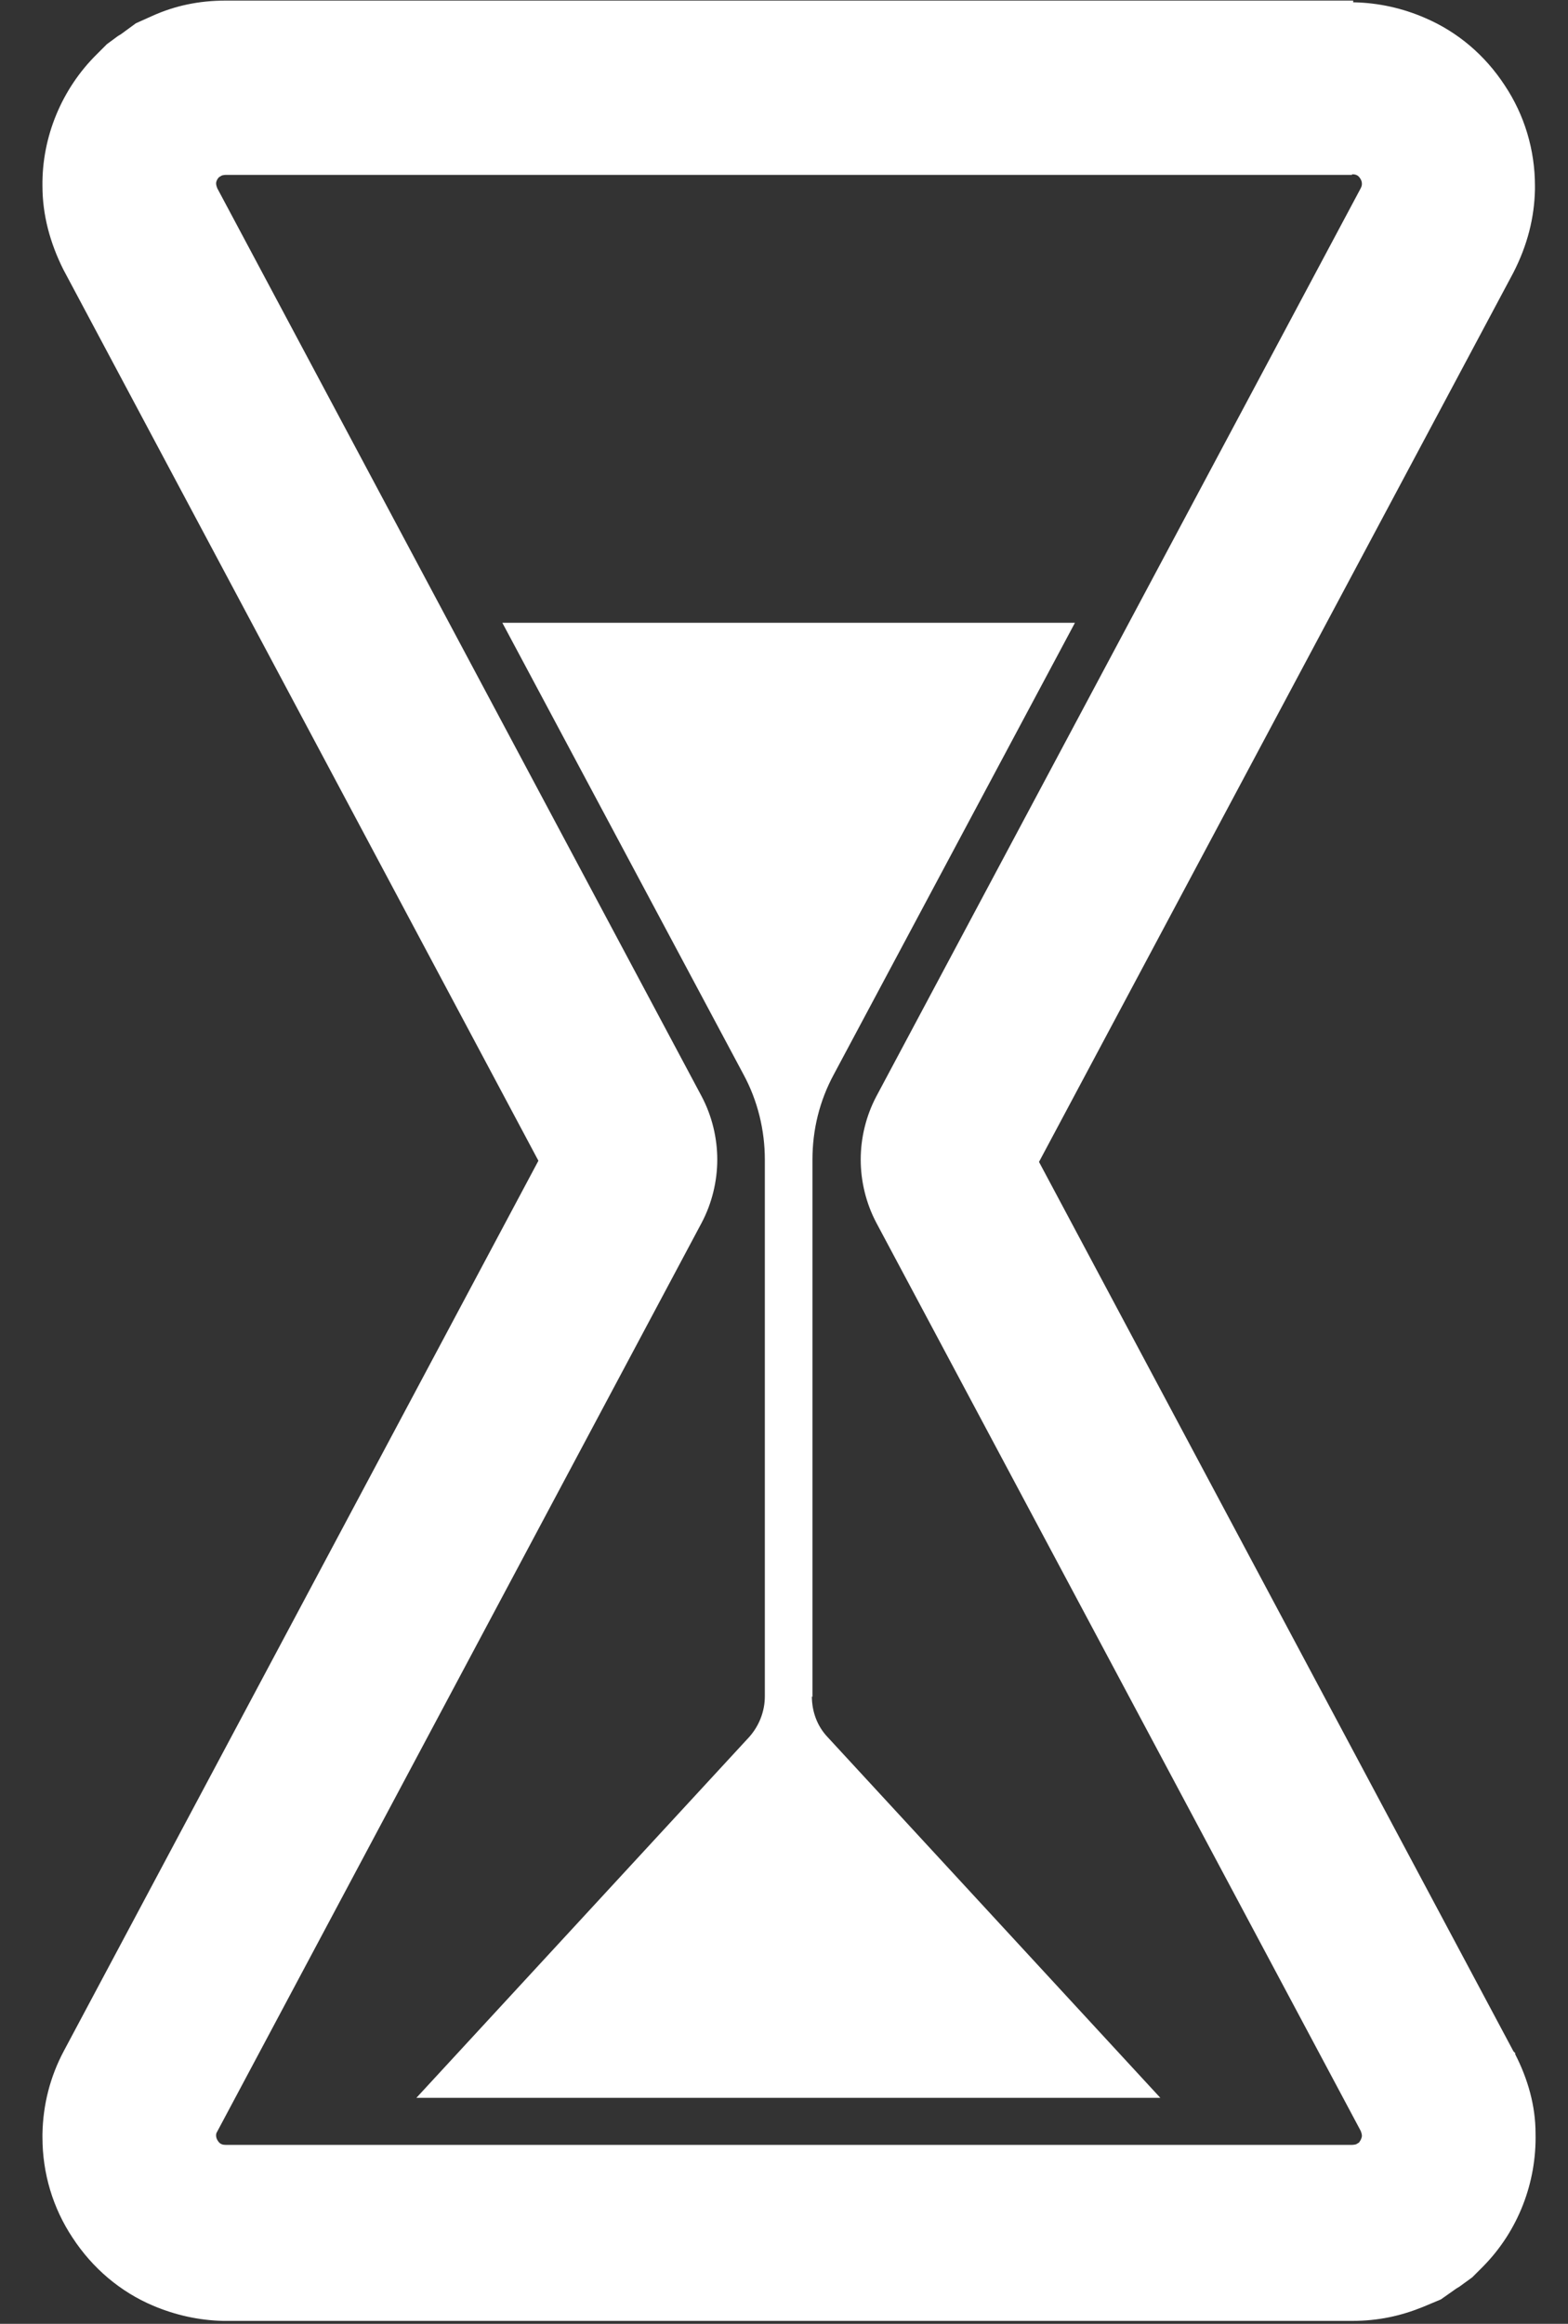
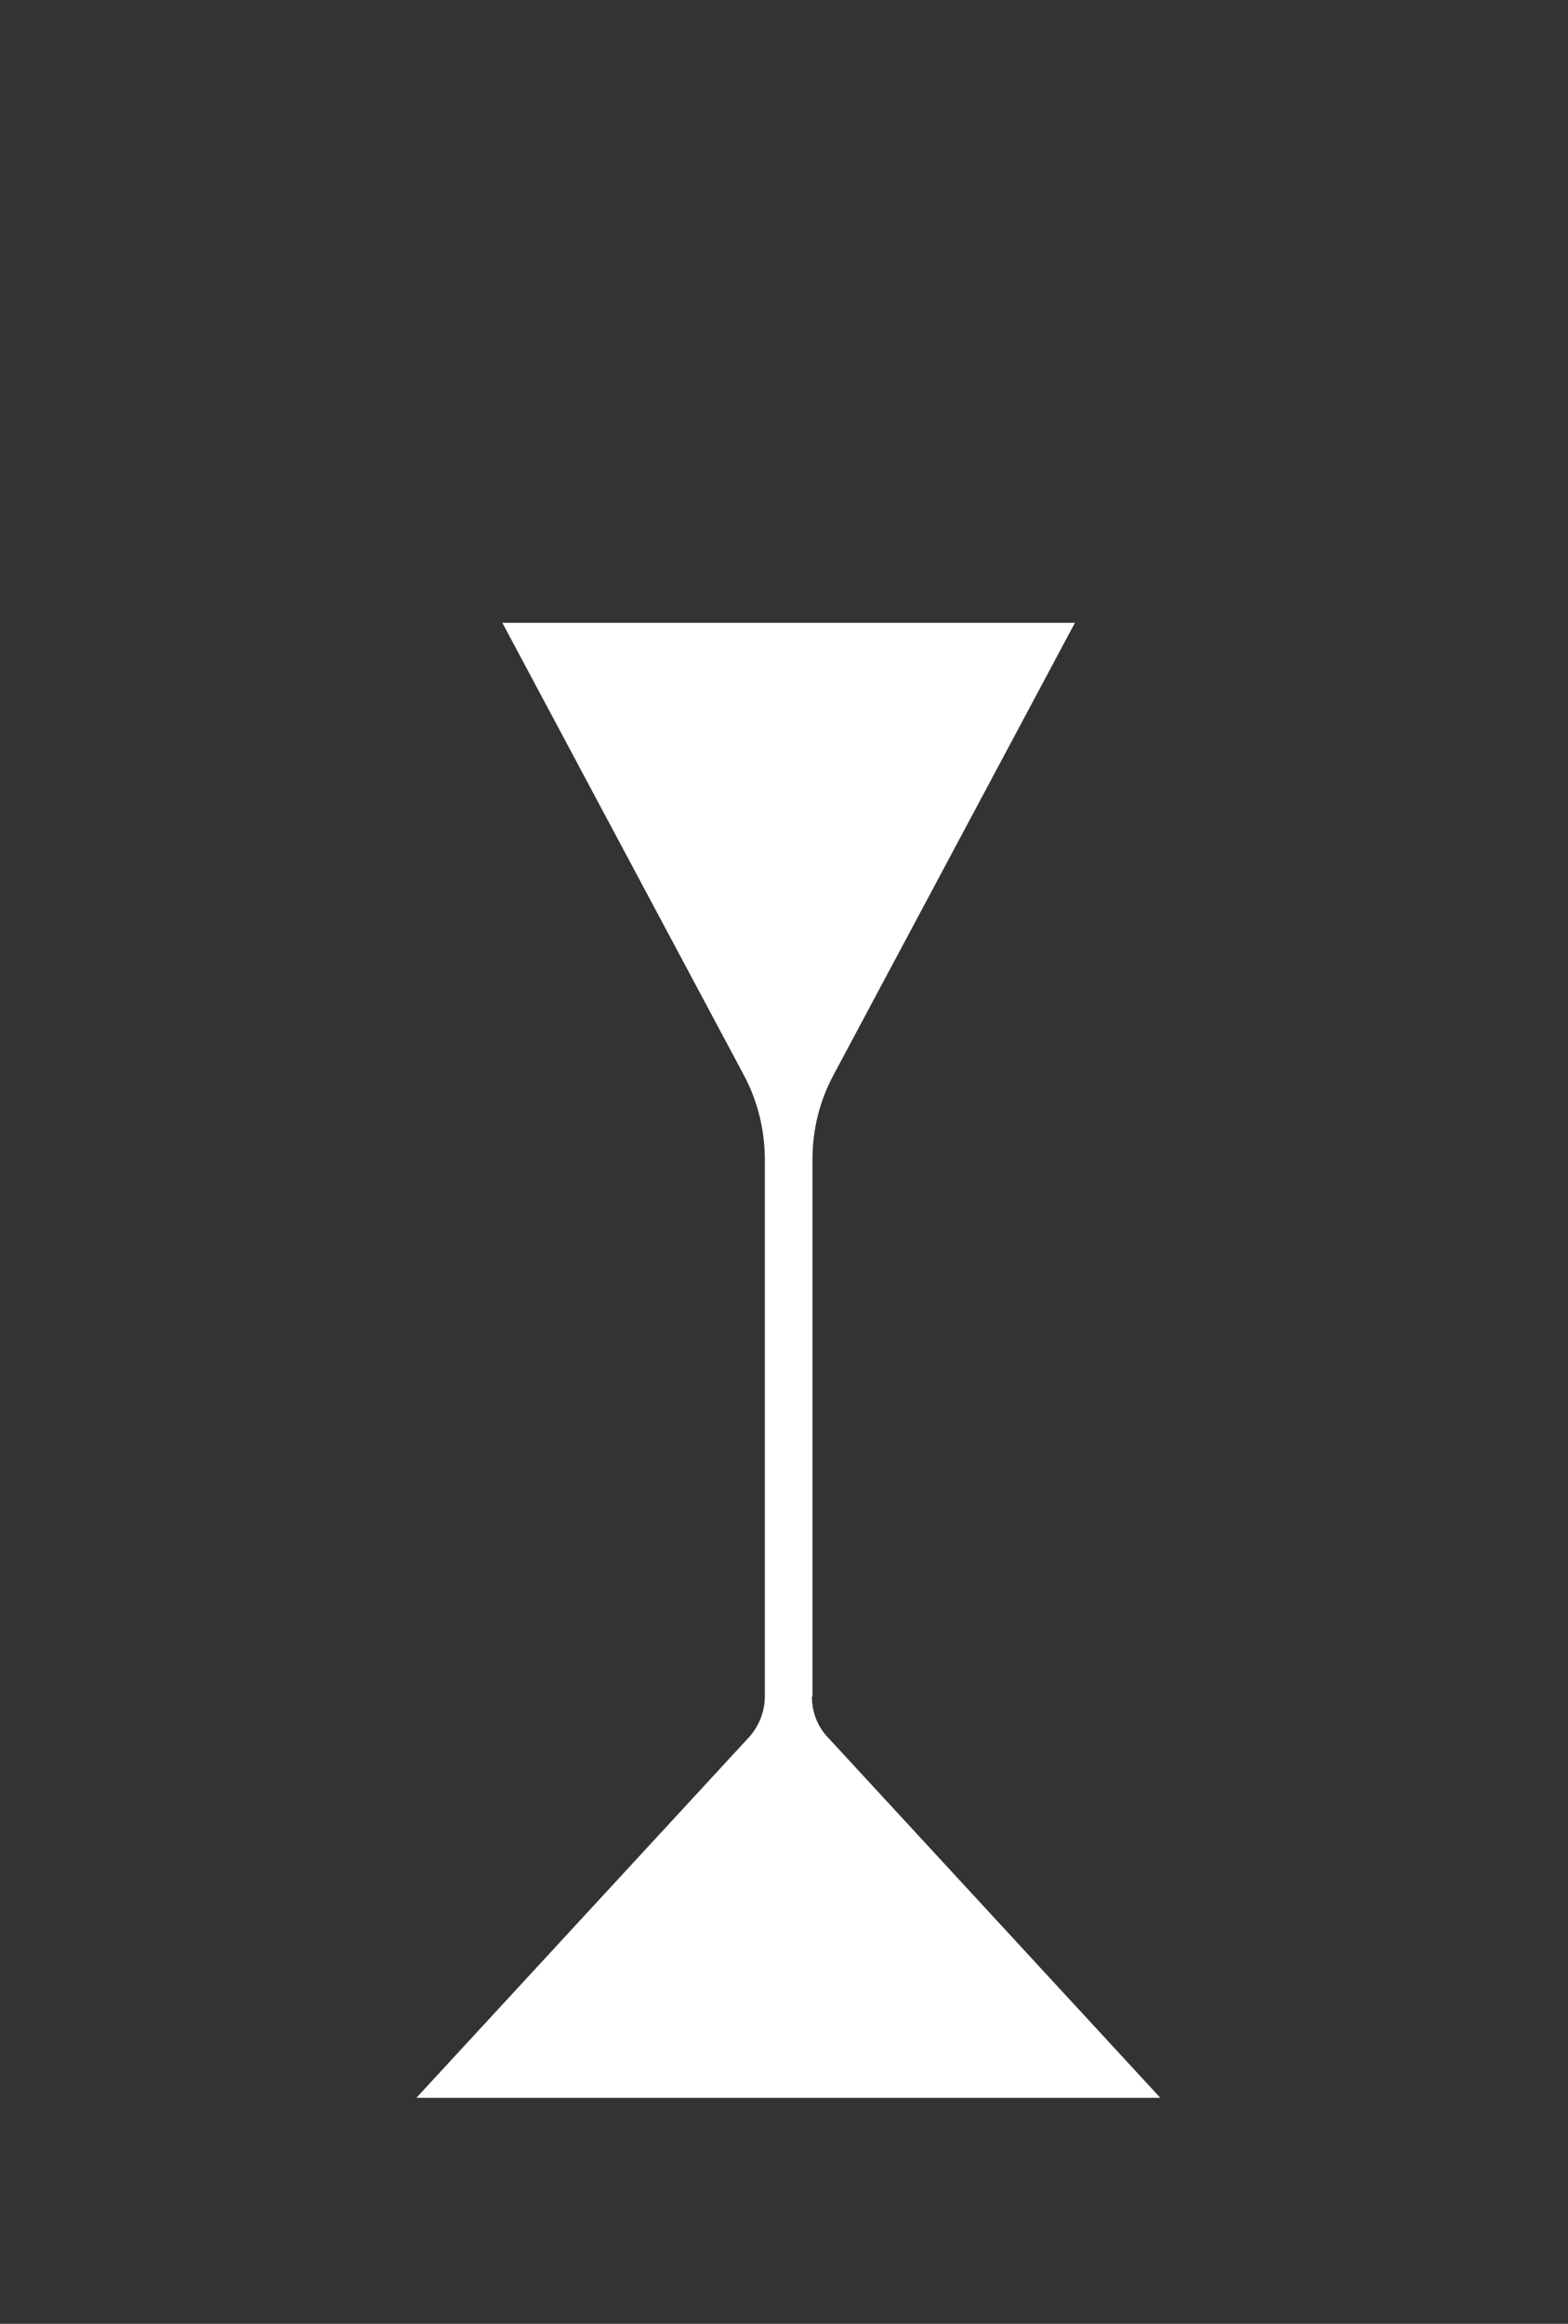
<svg xmlns="http://www.w3.org/2000/svg" width="27" height="40" viewBox="0 0 27 40" fill="none">
  <rect x="0" y="0" width="27" height="40" fill="#333333" stroke="none" />
-   <path d="M23.281 3C23.281 3 23.331 3 23.351 3.01C23.381 3.02 23.401 3.04 23.421 3.07C23.441 3.1 23.451 3.13 23.451 3.16C23.451 3.18 23.451 3.2 23.431 3.24L15.091 18.87C14.911 19.21 14.821 19.59 14.821 19.96C14.821 20.33 14.911 20.71 15.091 21.05L23.431 36.68C23.431 36.68 23.451 36.73 23.451 36.76C23.451 36.8 23.431 36.84 23.401 36.88L23.351 36.91C23.351 36.91 23.311 36.92 23.281 36.92H3.891C3.891 36.92 3.841 36.92 3.821 36.91C3.791 36.9 3.771 36.88 3.751 36.85C3.731 36.82 3.721 36.79 3.721 36.76C3.721 36.74 3.721 36.72 3.741 36.69L12.081 21.05C12.261 20.71 12.351 20.33 12.351 19.96C12.351 19.59 12.261 19.21 12.081 18.87L3.741 3.24C3.741 3.24 3.721 3.19 3.721 3.16C3.721 3.12 3.741 3.08 3.771 3.05L3.821 3.02C3.821 3.02 3.861 3.01 3.891 3.01H23.281M23.301 0.01H3.891C3.421 0.01 3.011 0.1 2.631 0.27L2.341 0.4L2.081 0.59L2.031 0.62L1.841 0.76L1.671 0.93C1.061 1.53 0.721 2.36 0.731 3.2C0.731 3.7 0.861 4.18 1.091 4.64L9.271 19.98L1.101 35.3C0.861 35.75 0.741 36.23 0.731 36.73V36.76V36.79C0.731 37.41 0.911 38.01 1.251 38.52C1.591 39.04 2.071 39.45 2.641 39.69C3.021 39.85 3.421 39.94 3.841 39.95H23.281C23.741 39.95 24.131 39.86 24.501 39.71L24.811 39.58L25.081 39.39L25.131 39.36L25.351 39.2L25.541 39.01C26.141 38.4 26.461 37.57 26.441 36.72C26.441 36.25 26.311 35.79 26.091 35.36V35.34L26.061 35.31L17.891 20L26.061 4.69C26.301 4.22 26.421 3.75 26.431 3.26V3.23V3.2C26.431 2.58 26.251 1.98 25.911 1.47C25.571 0.95 25.101 0.55 24.541 0.31C24.151 0.14 23.741 0.05 23.321 0.04H23.301V0.01Z" fill="white" />
  <path d="M13.99 29.21V19.96C13.99 19.45 14.11 18.95 14.36 18.49L18.51 10.72H8.65L12.8 18.49C13.05 18.95 13.17 19.46 13.17 19.96V29.2C13.17 29.46 13.07 29.71 12.9 29.9L7.17 36.11H19.98L14.25 29.9C14.07 29.71 13.98 29.46 13.98 29.2L13.99 29.21Z" fill="white" />
</svg>